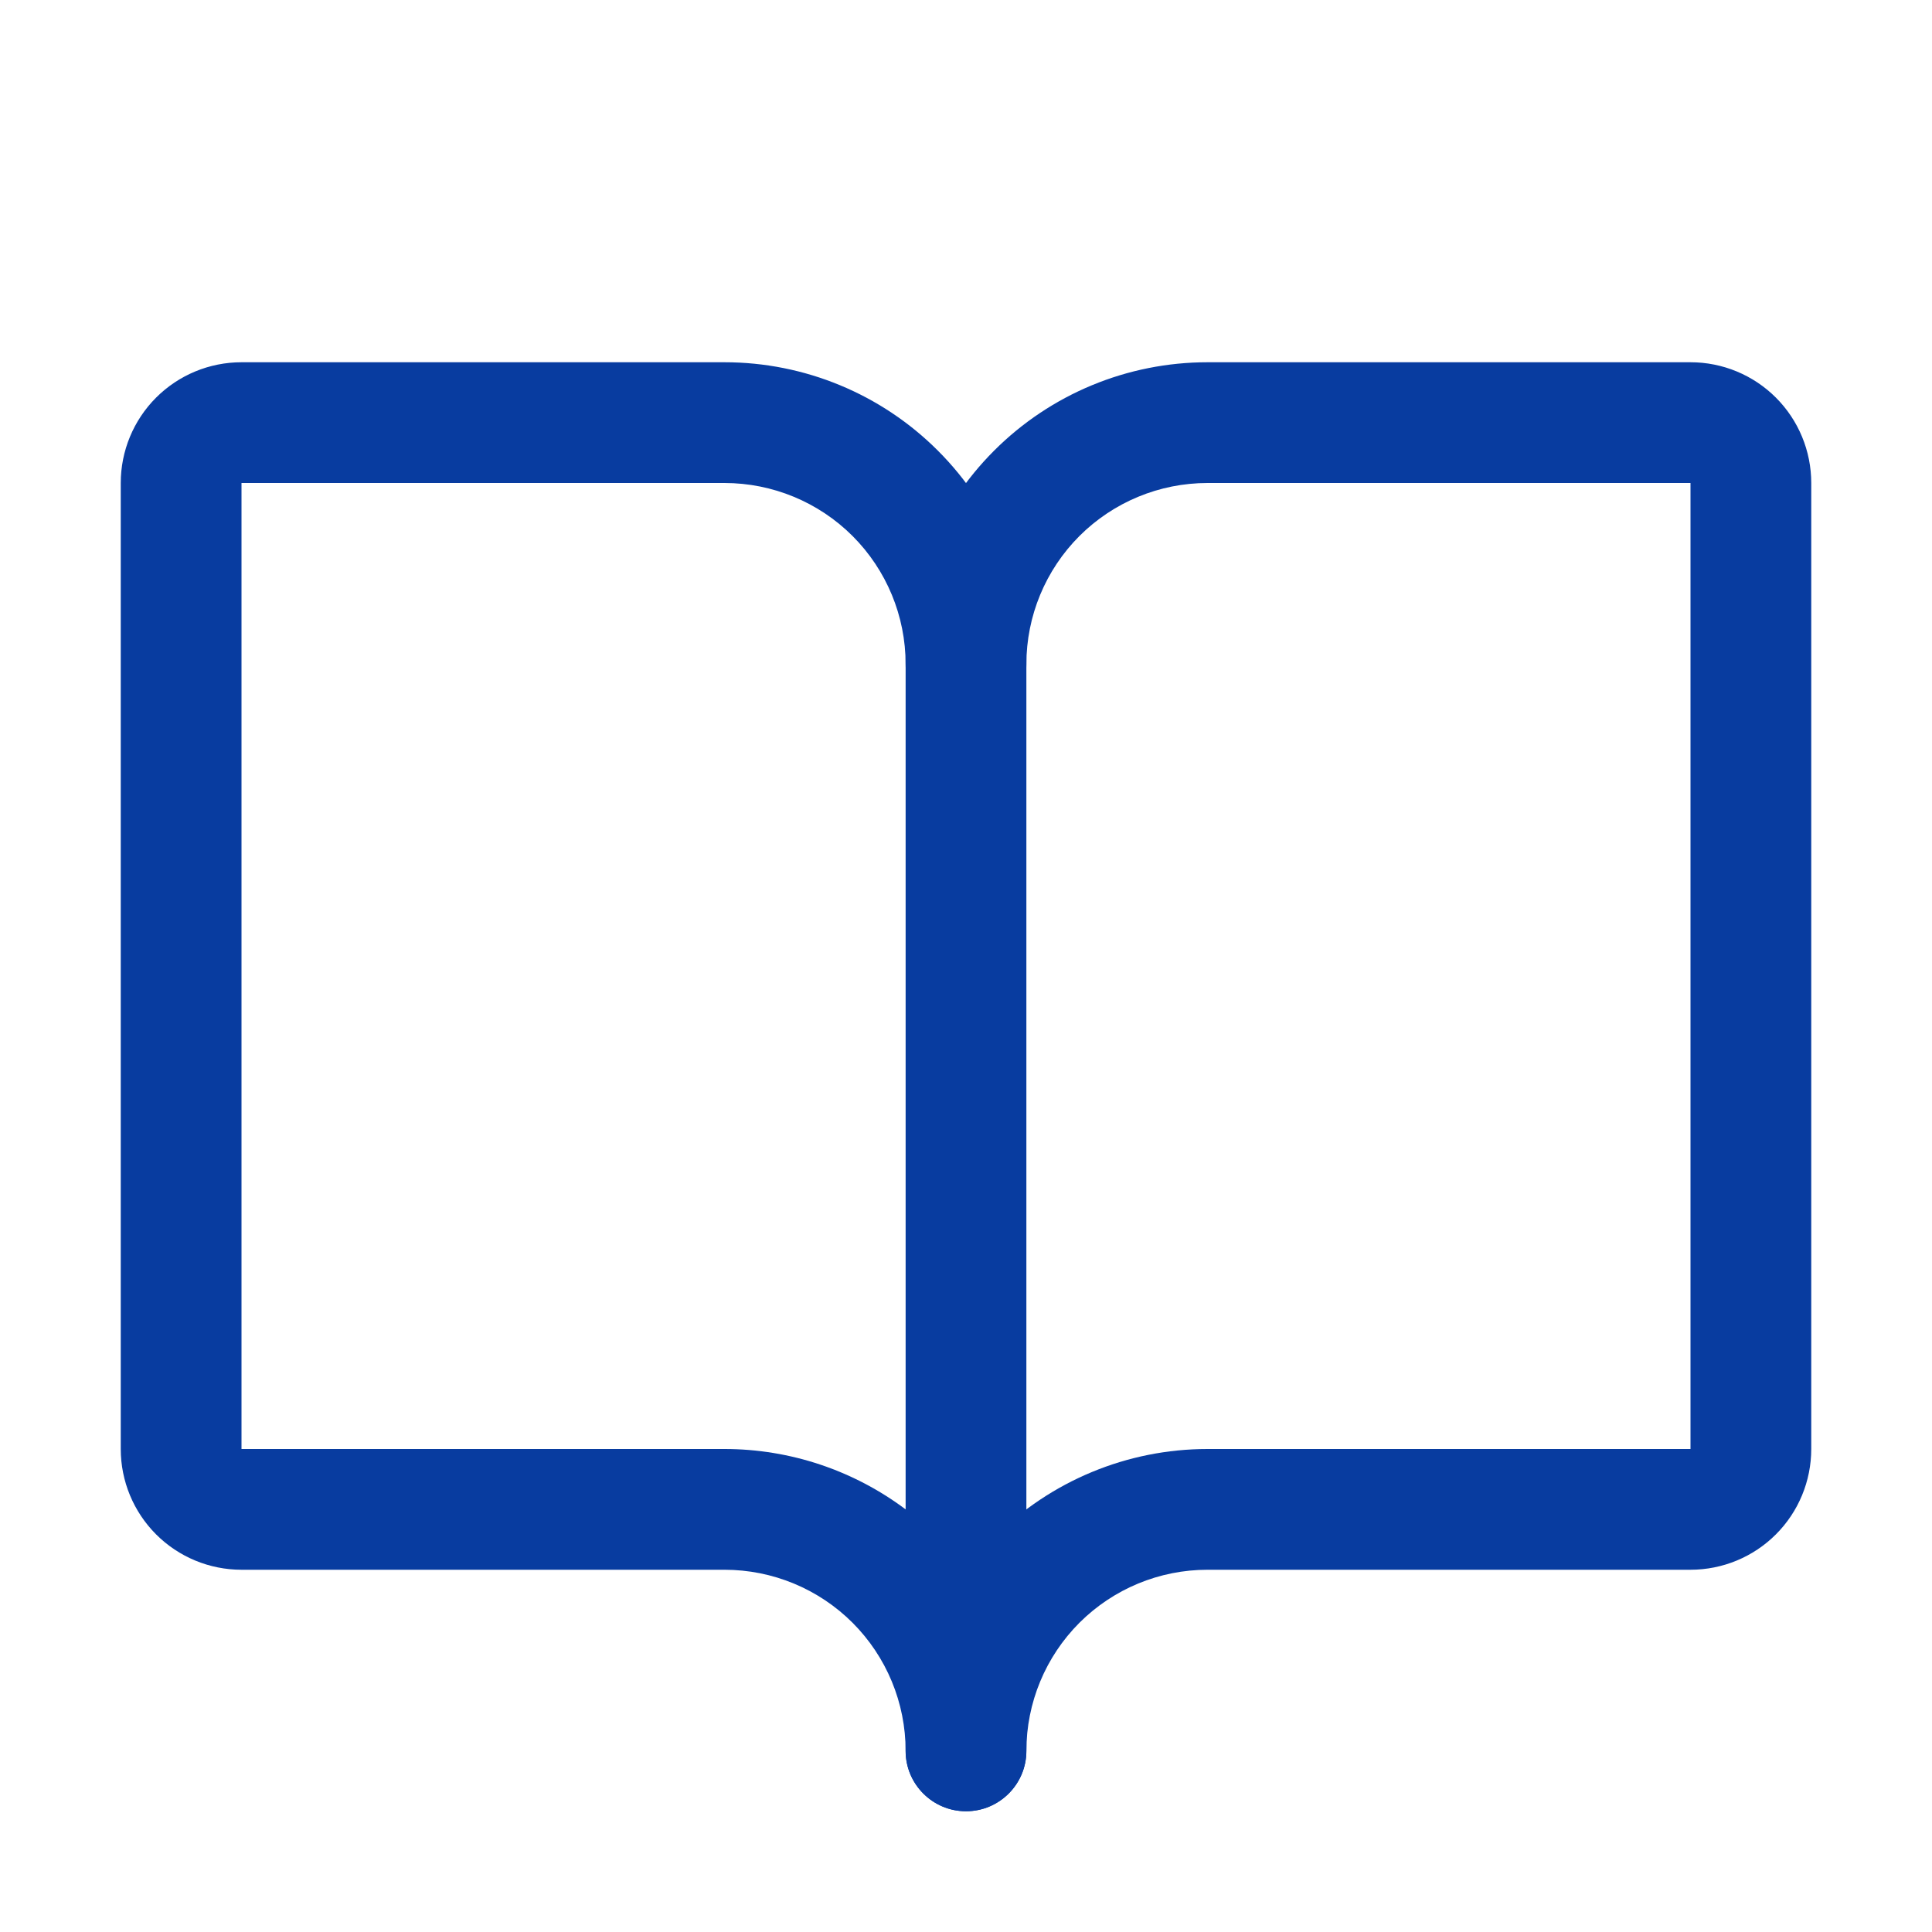
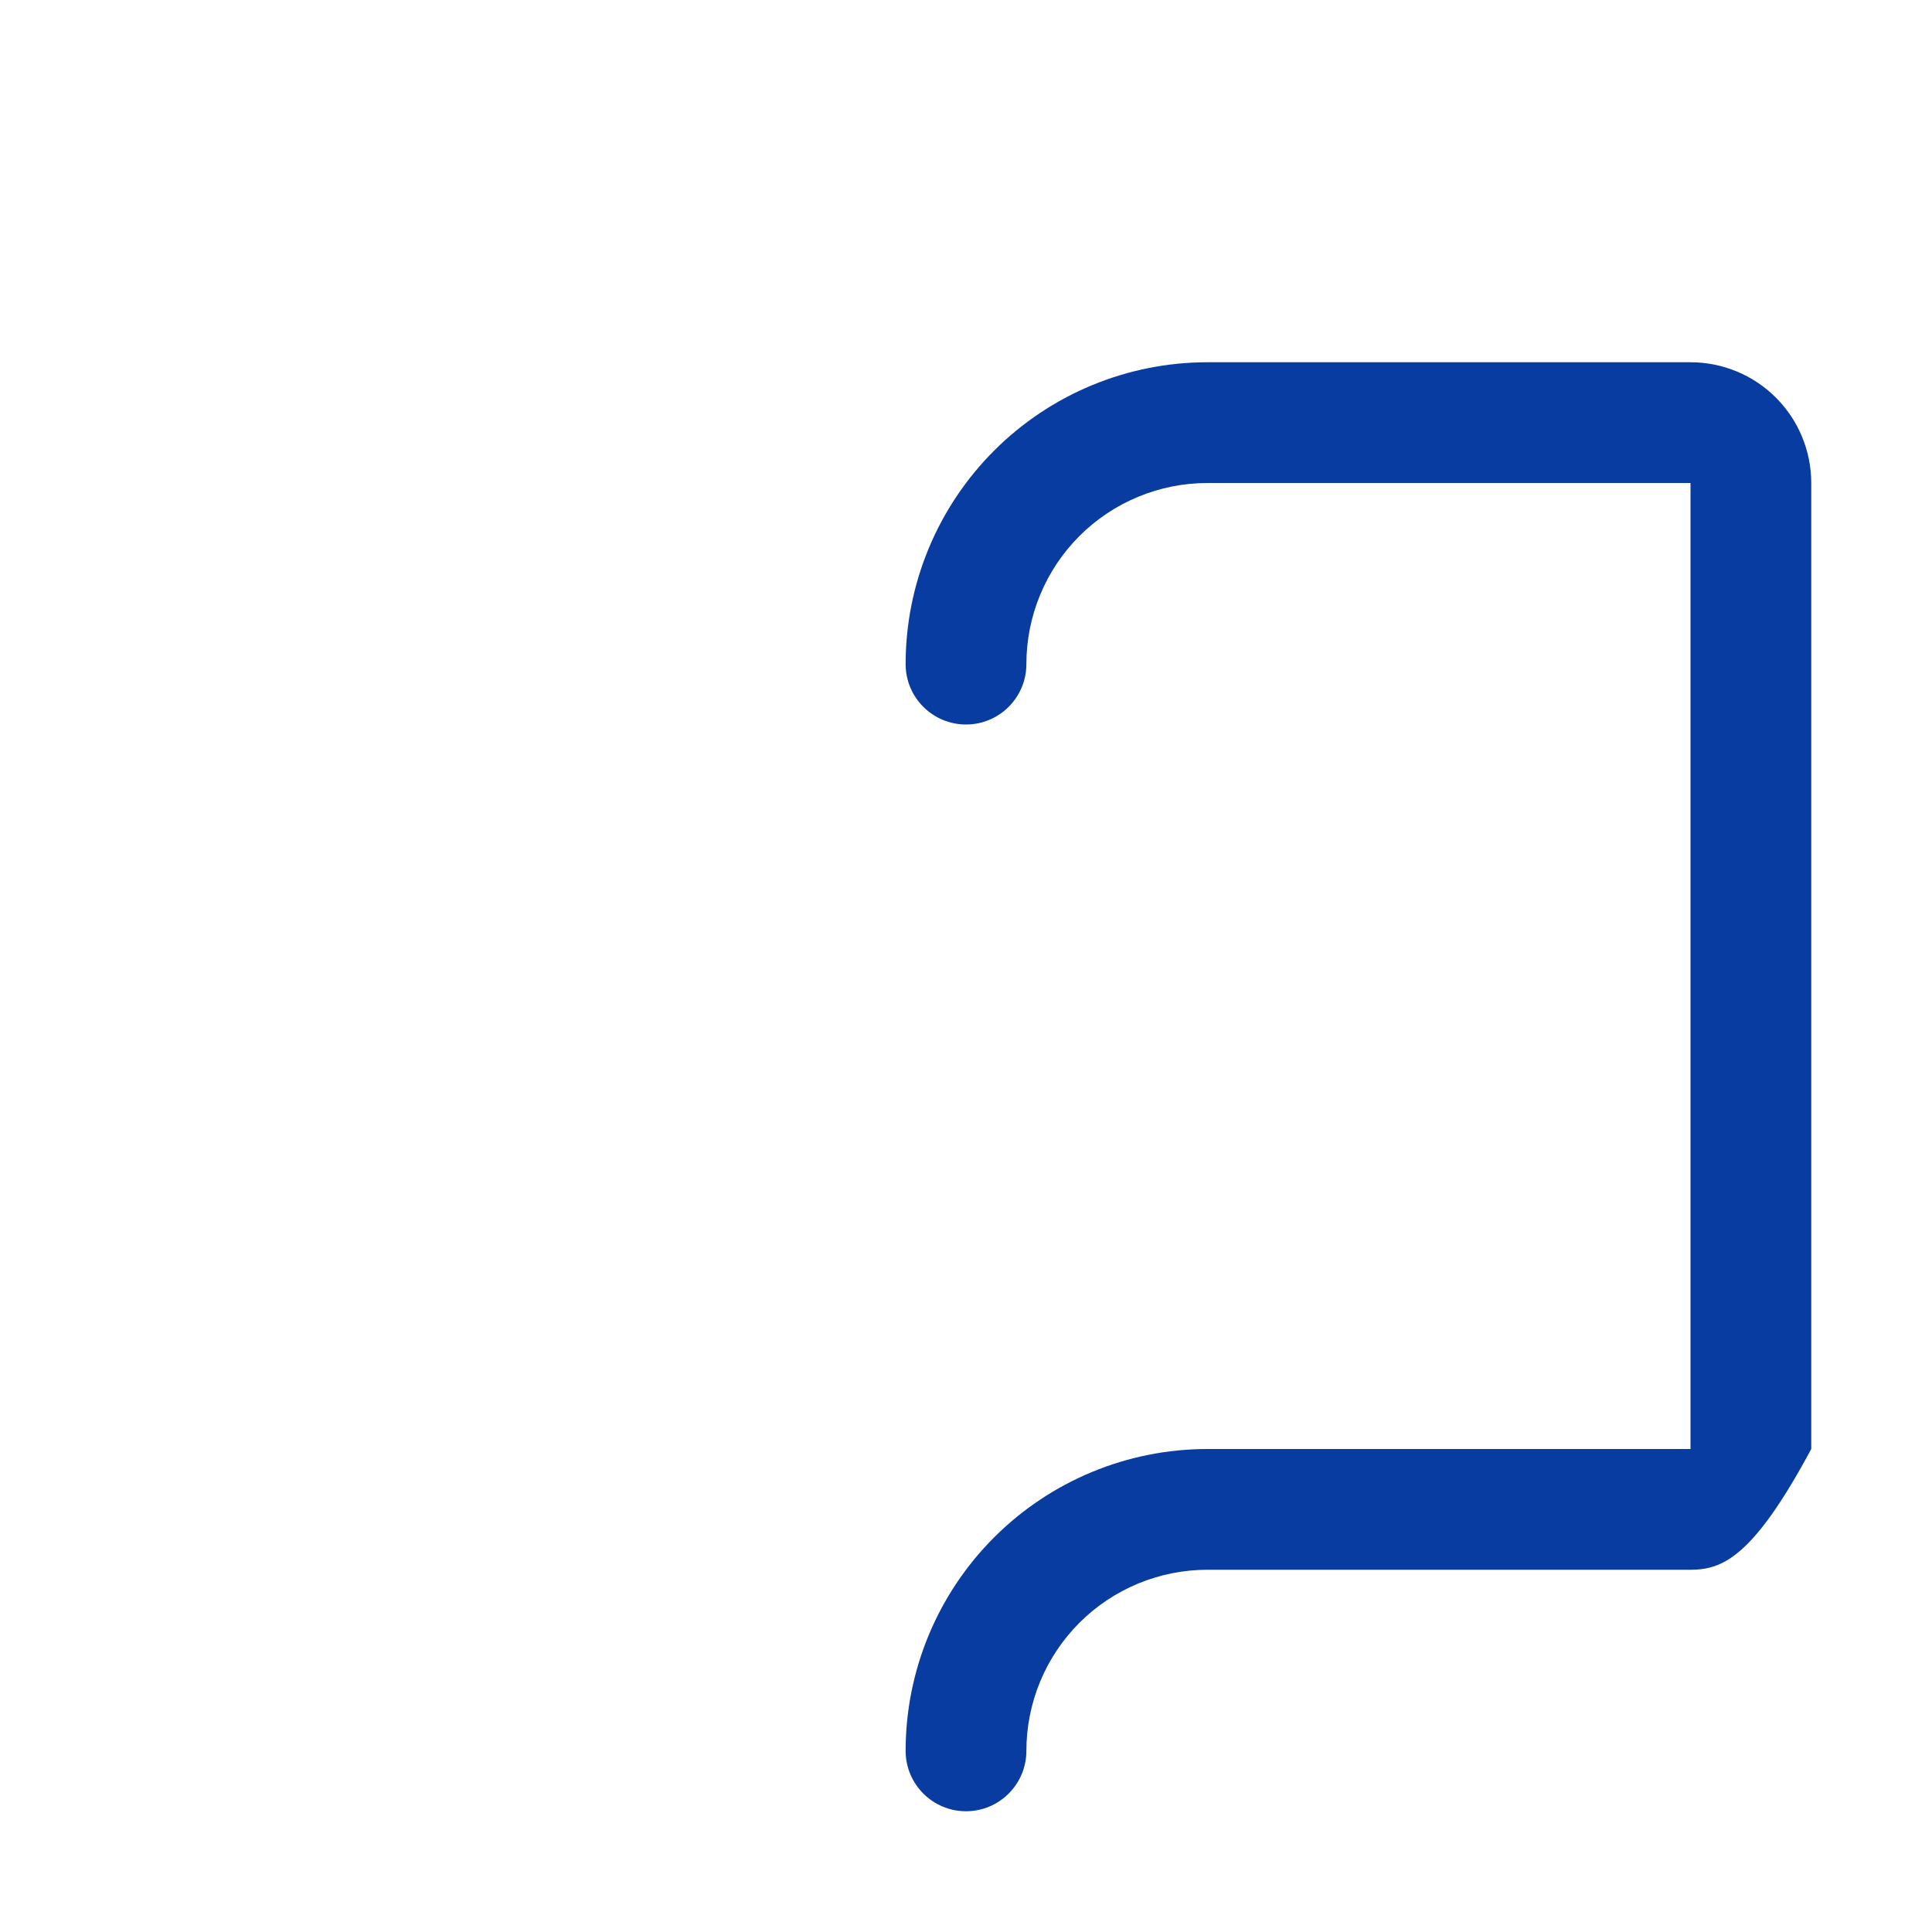
<svg xmlns="http://www.w3.org/2000/svg" width="40" height="40" viewBox="0 0 40 40" fill="none">
-   <path fill-rule="evenodd" clip-rule="evenodd" d="M25 10C24.005 10 23.052 10.395 22.348 11.098C21.645 11.802 21.25 12.755 21.25 13.75C21.25 14.44 20.69 15 20 15C19.31 15 18.75 14.44 18.75 13.75C18.75 12.092 19.409 10.503 20.581 9.331C21.753 8.158 23.342 7.5 25 7.5H35C35.663 7.5 36.299 7.763 36.768 8.232C37.237 8.701 37.5 9.337 37.5 10V30C37.5 30.663 37.237 31.299 36.768 31.768C36.299 32.237 35.663 32.5 35 32.5H25C24.005 32.5 23.052 32.895 22.348 33.598C21.645 34.302 21.25 35.255 21.25 36.25C21.25 36.94 20.69 37.5 20 37.5C19.31 37.5 18.75 36.94 18.75 36.25C18.75 34.592 19.409 33.003 20.581 31.831C21.753 30.659 23.342 30 25 30H35V10L25 10Z" fill="#083CA0" />
-   <path fill-rule="evenodd" clip-rule="evenodd" d="M3.232 8.232C3.701 7.763 4.337 7.5 5 7.5H15C16.658 7.5 18.247 8.158 19.419 9.331C20.591 10.503 21.25 12.092 21.25 13.75V36.25C21.25 36.94 20.69 37.5 20 37.5C19.31 37.5 18.75 36.94 18.75 36.25C18.75 35.255 18.355 34.302 17.652 33.598C16.948 32.895 15.995 32.5 15 32.5H5C4.337 32.5 3.701 32.237 3.232 31.768C2.763 31.299 2.5 30.663 2.5 30V10C2.5 9.337 2.763 8.701 3.232 8.232ZM18.75 31.25V13.75C18.75 12.755 18.355 11.802 17.652 11.098C16.948 10.395 15.995 10 15 10L5 10V30H15C16.36 30 17.674 30.443 18.75 31.25Z" fill="#083CA0" />
+   <path fill-rule="evenodd" clip-rule="evenodd" d="M25 10C24.005 10 23.052 10.395 22.348 11.098C21.645 11.802 21.25 12.755 21.25 13.75C21.25 14.44 20.69 15 20 15C19.31 15 18.75 14.44 18.75 13.75C18.75 12.092 19.409 10.503 20.581 9.331C21.753 8.158 23.342 7.5 25 7.5H35C35.663 7.5 36.299 7.763 36.768 8.232C37.237 8.701 37.5 9.337 37.5 10V30C36.299 32.237 35.663 32.5 35 32.5H25C24.005 32.5 23.052 32.895 22.348 33.598C21.645 34.302 21.25 35.255 21.25 36.25C21.25 36.94 20.69 37.5 20 37.5C19.31 37.5 18.75 36.94 18.75 36.25C18.75 34.592 19.409 33.003 20.581 31.831C21.753 30.659 23.342 30 25 30H35V10L25 10Z" fill="#083CA0" />
</svg>